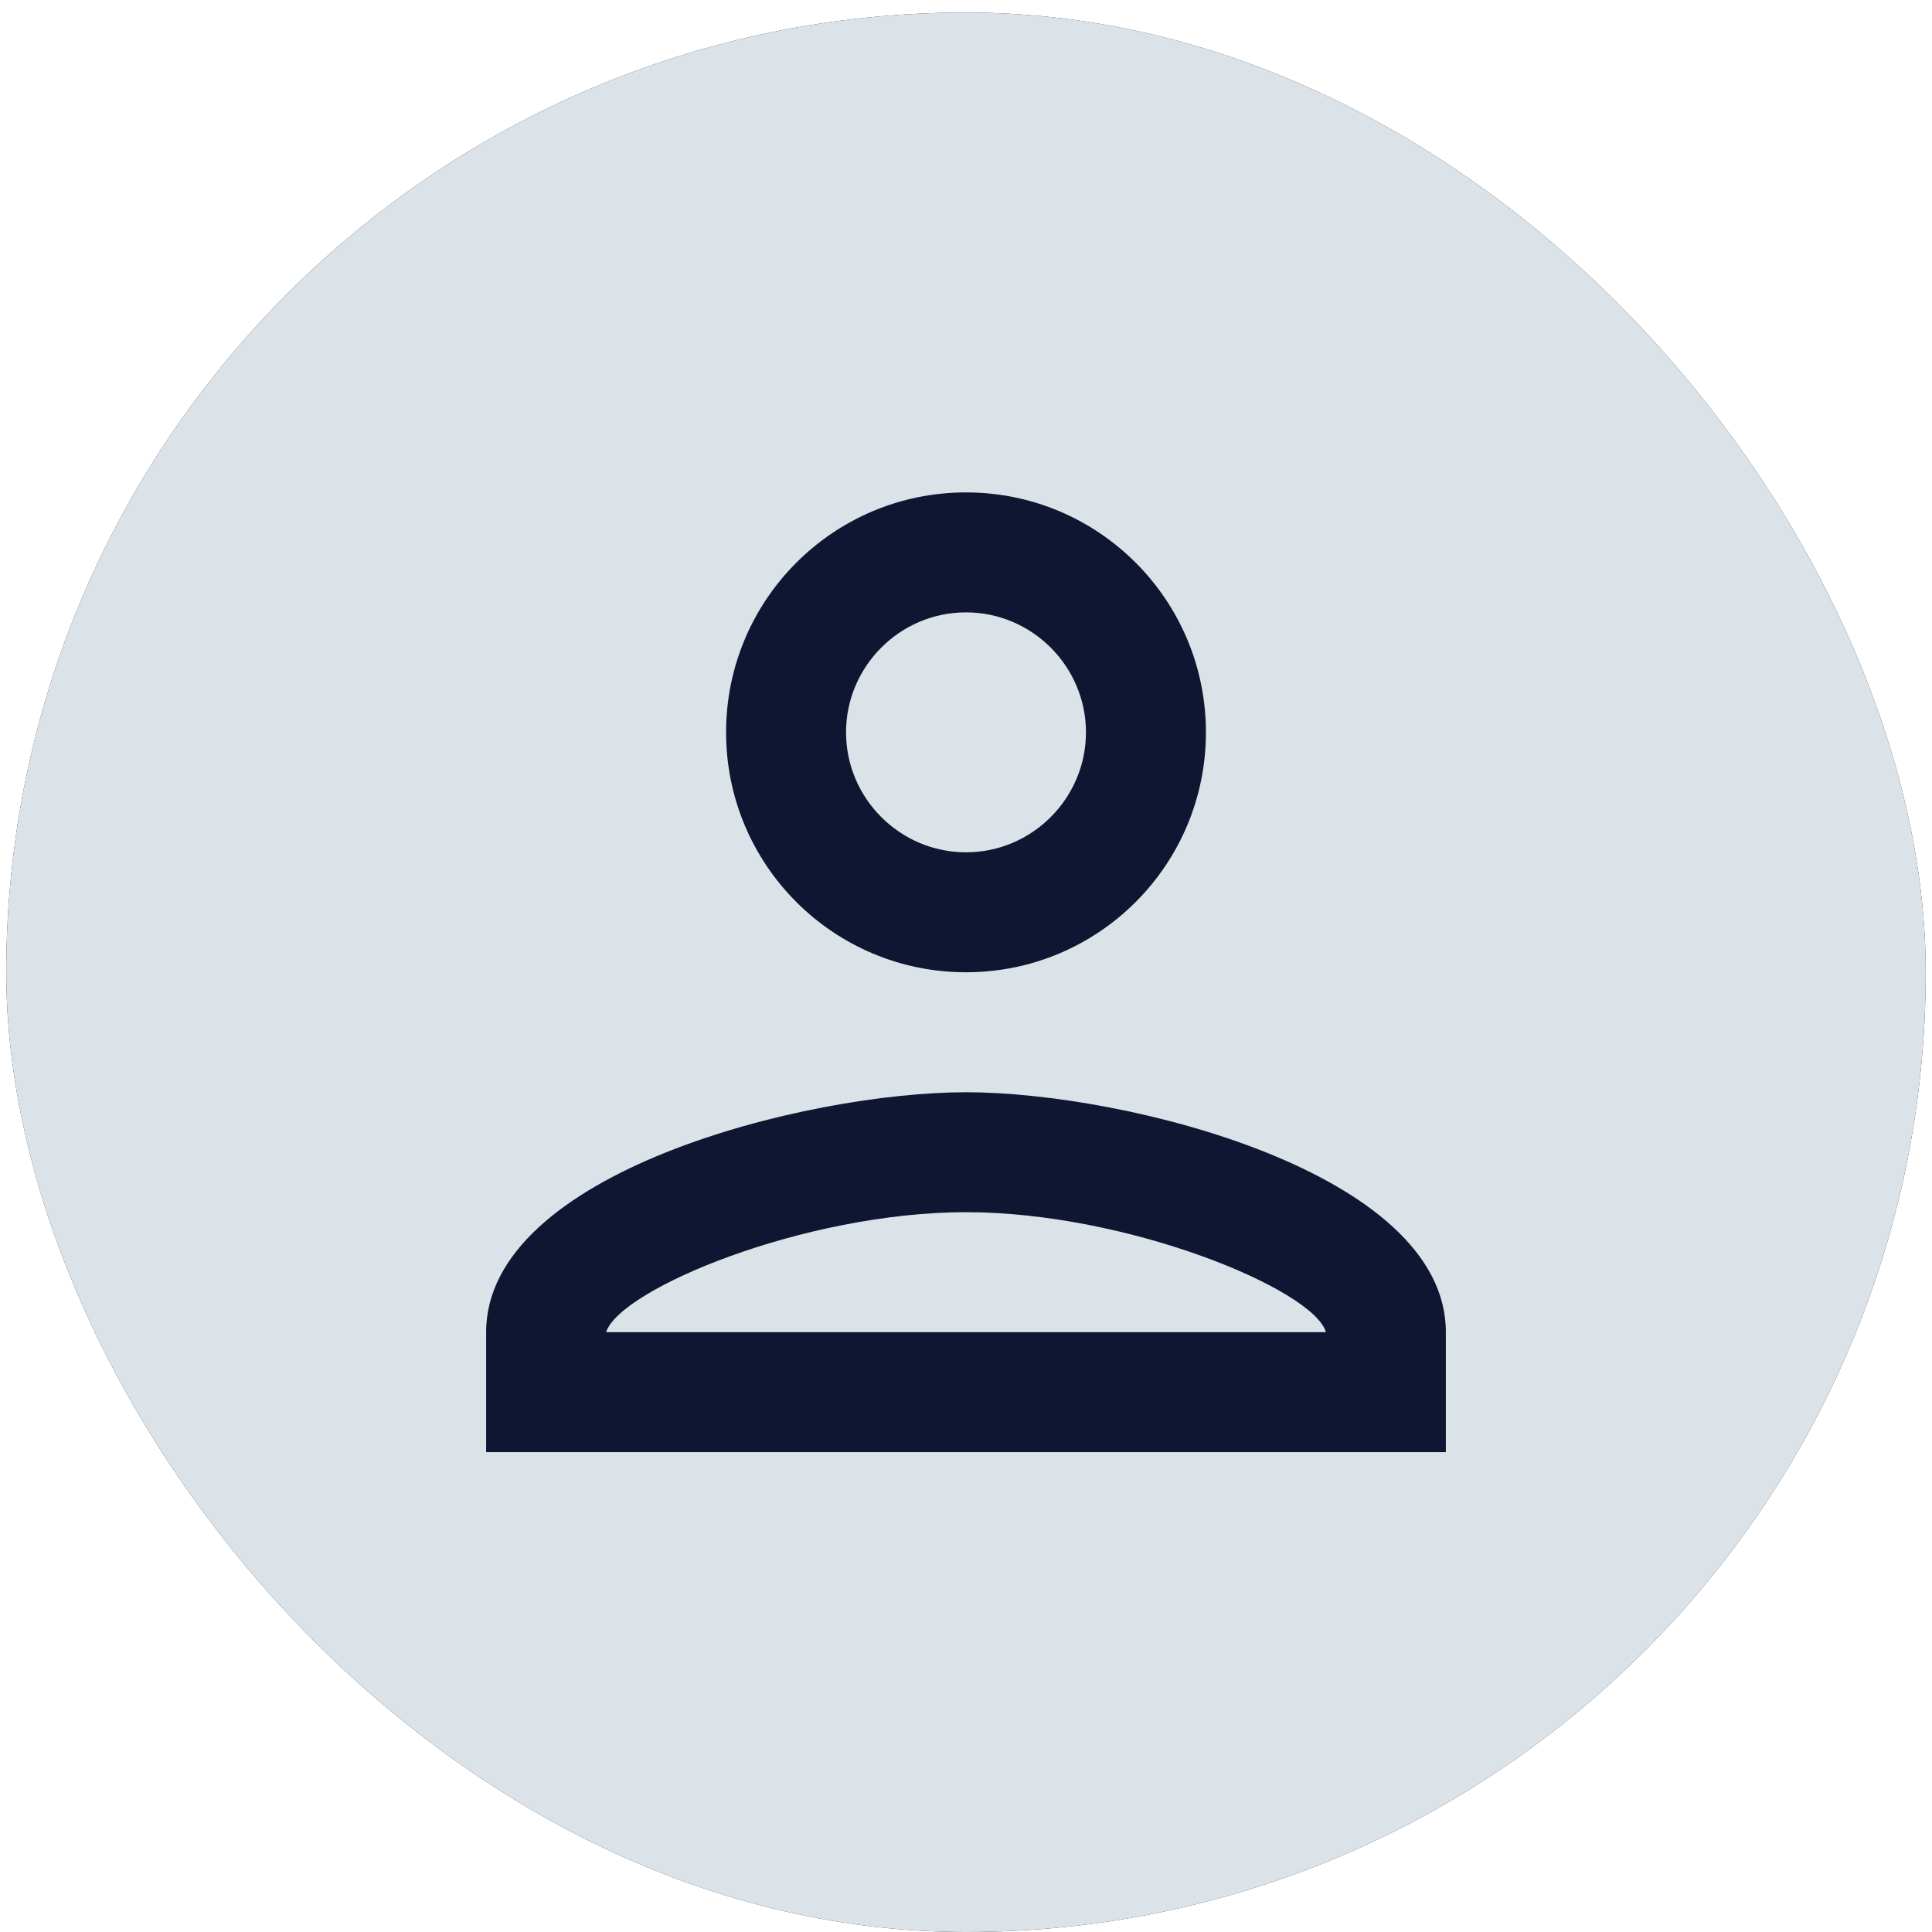
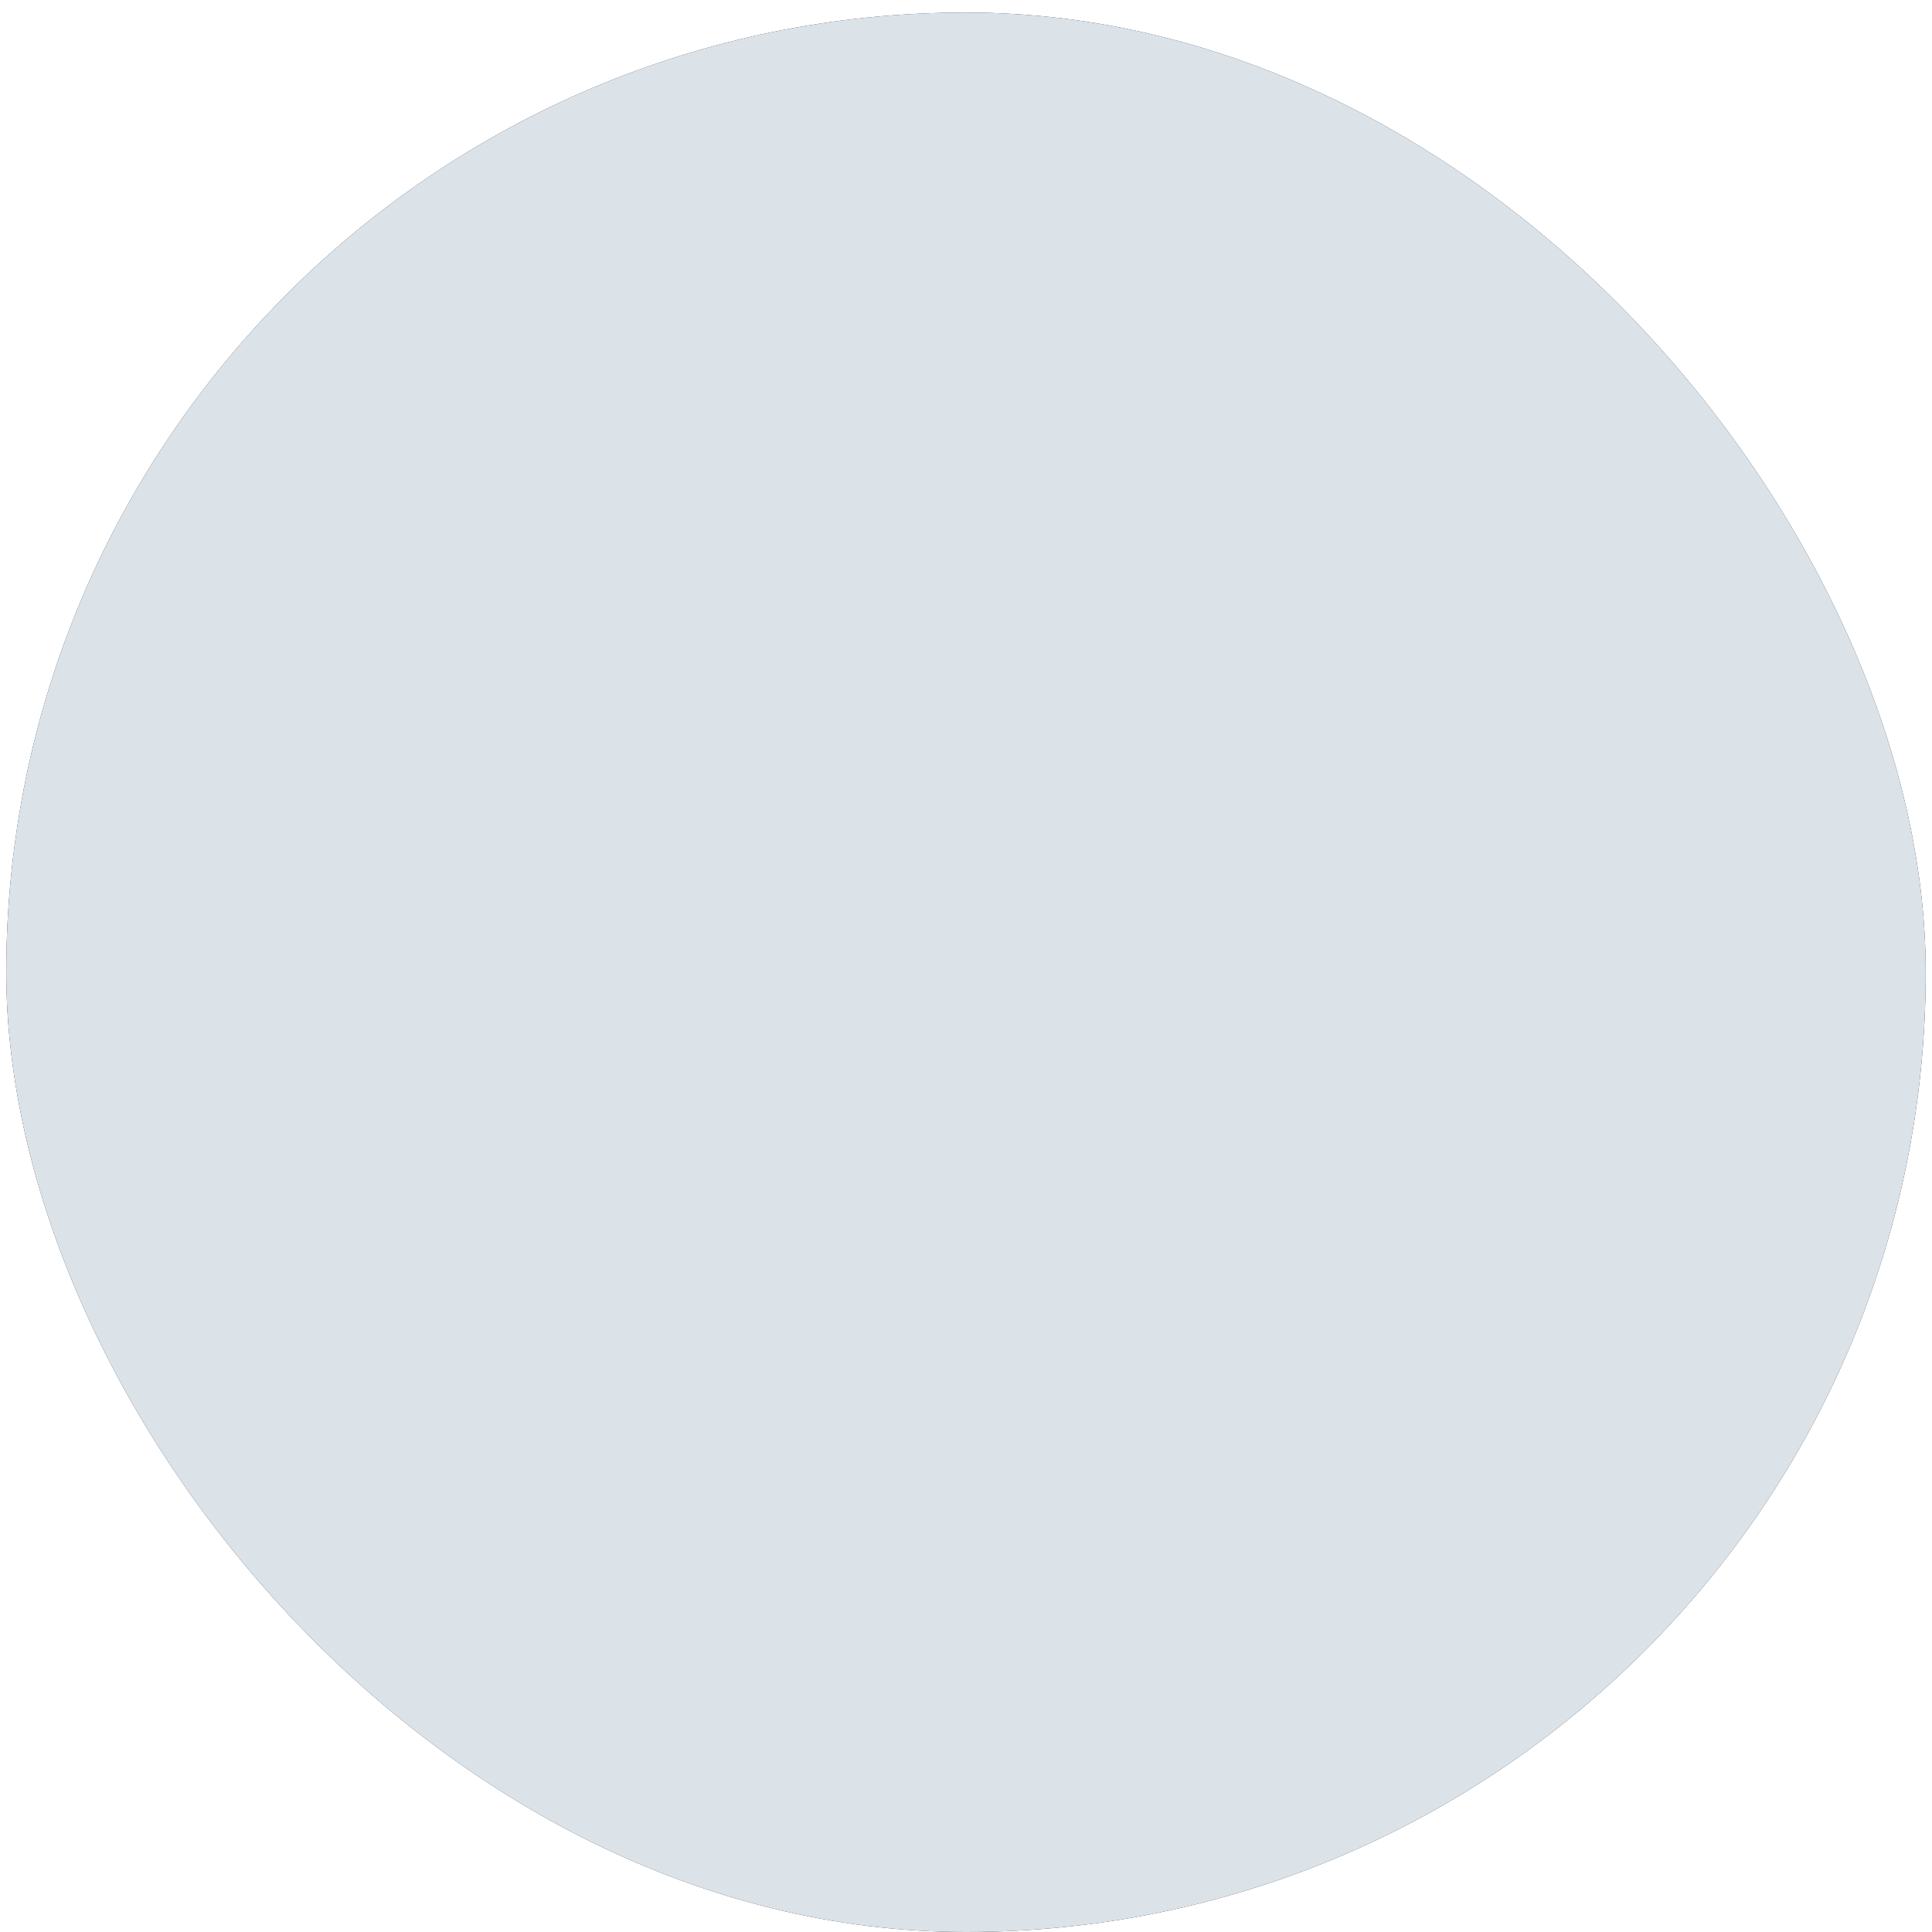
<svg xmlns="http://www.w3.org/2000/svg" width="77" height="77" viewBox="0 0 77 77" fill="none">
  <rect x="0.25" y="0.5" width="76.5" height="76.5" rx="38.25" fill="#0F1632" />
  <rect x="0.25" y="0.5" width="76.5" height="76.5" rx="38.25" fill="#DCE3E8" />
-   <path fill-rule="evenodd" clip-rule="evenodd" d="M38.5 19.625C33.217 19.625 28.938 23.904 28.938 29.188C28.938 34.471 33.217 38.75 38.5 38.75C43.783 38.75 48.062 34.471 48.062 29.188C48.062 23.904 43.783 19.625 38.5 19.625ZM43.281 29.188C43.281 26.558 41.13 24.406 38.5 24.406C35.87 24.406 33.719 26.558 33.719 29.188C33.719 31.817 35.87 33.969 38.5 33.969C41.13 33.969 43.281 31.817 43.281 29.188ZM52.844 53.094C52.366 51.396 44.955 48.312 38.5 48.312C32.069 48.312 24.706 51.373 24.156 53.094H52.844ZM19.375 53.094C19.375 46.735 32.117 43.531 38.5 43.531C44.883 43.531 57.625 46.735 57.625 53.094V57.875H19.375V53.094Z" fill="#0F1632" />
</svg>